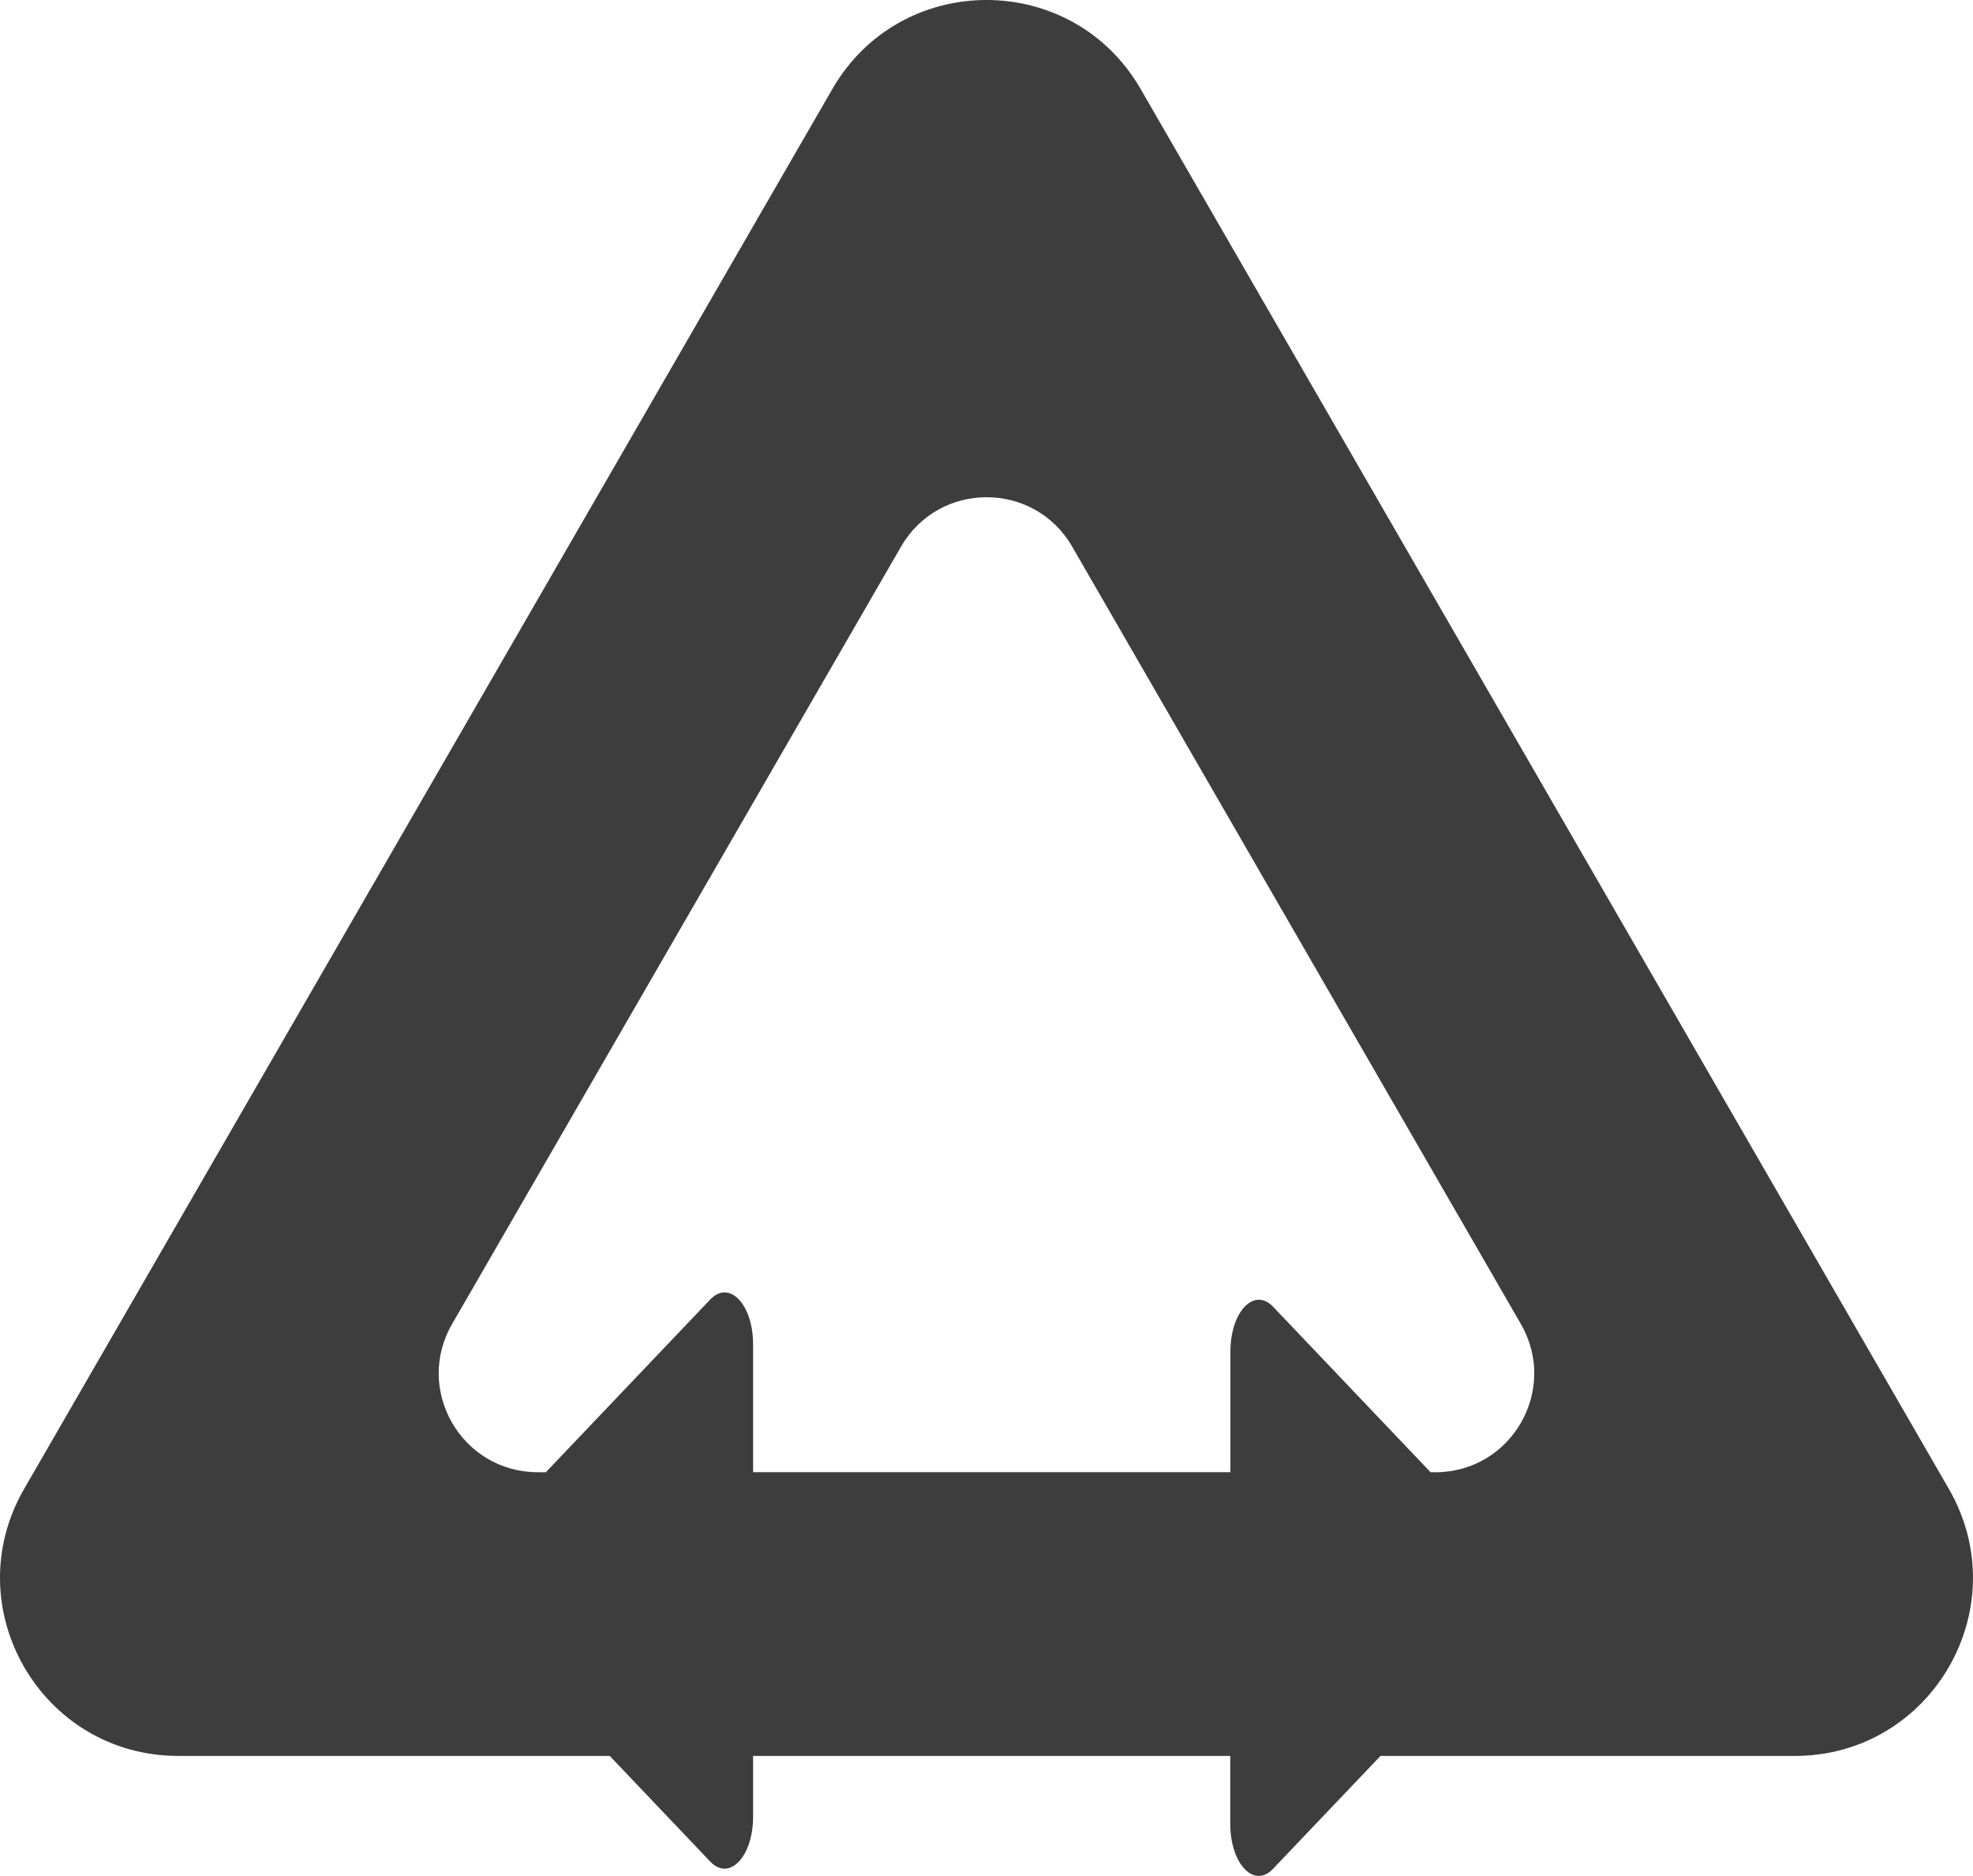
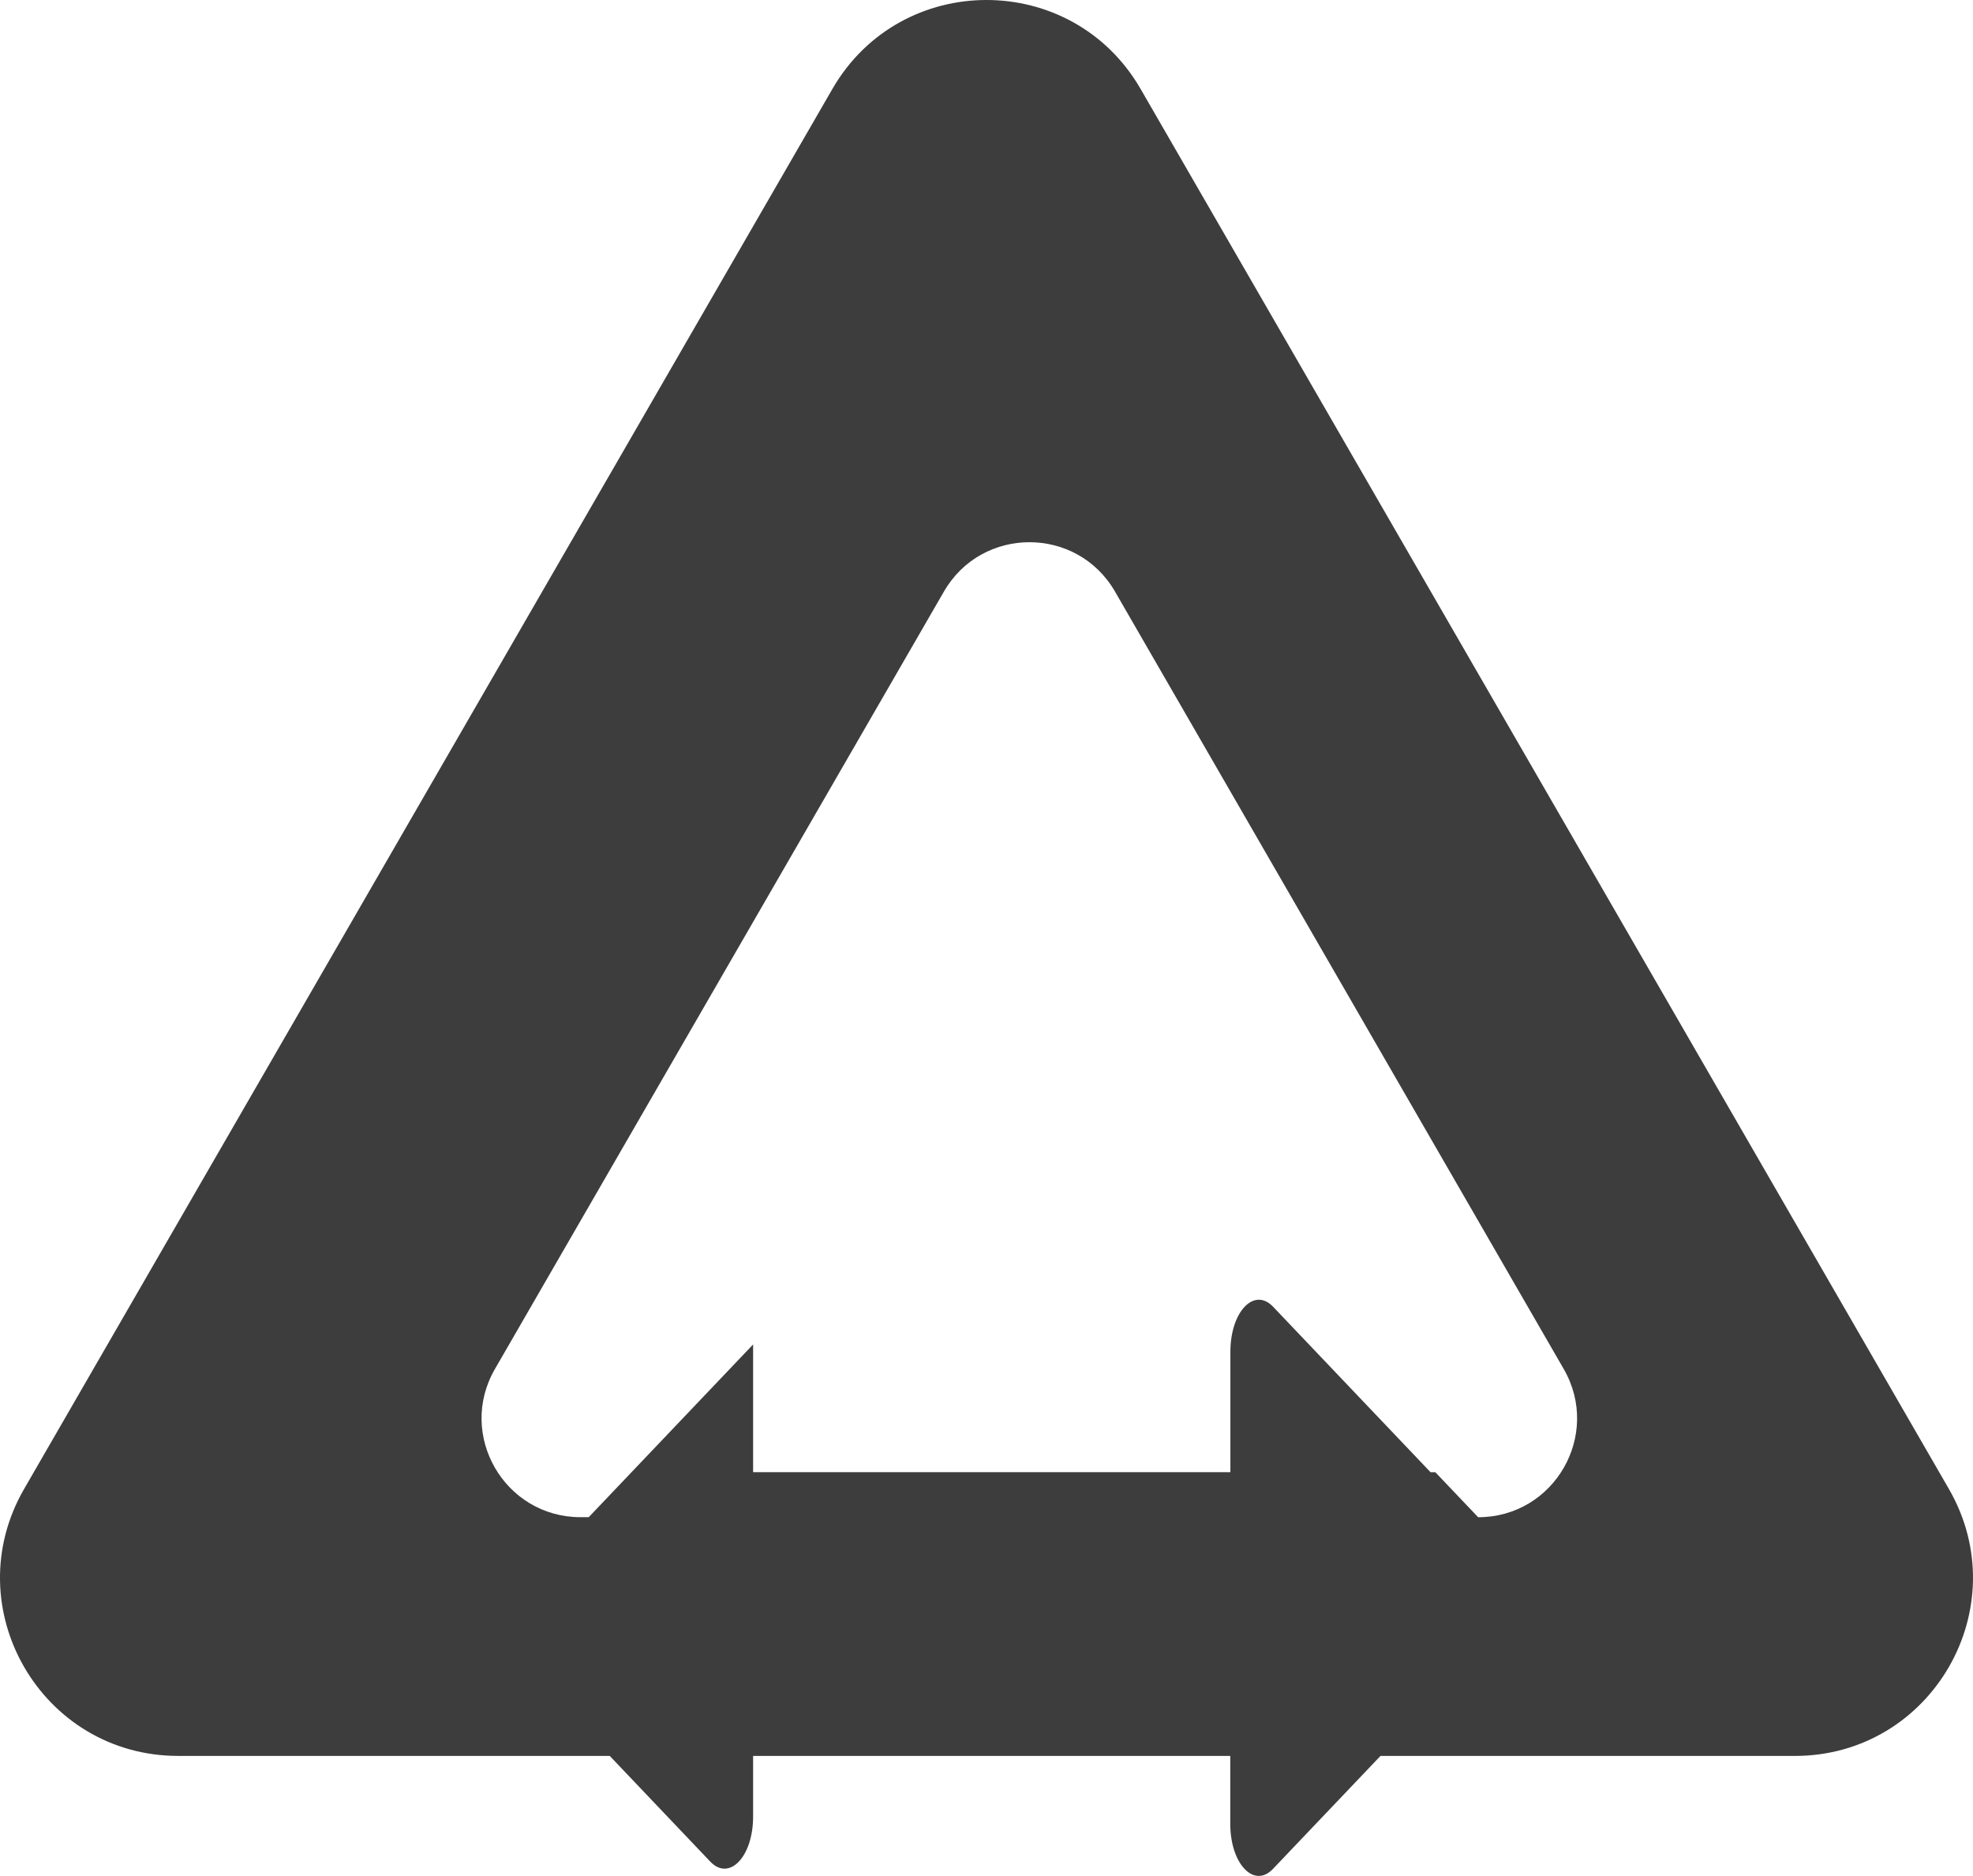
<svg xmlns="http://www.w3.org/2000/svg" data-bbox="-0.001 -0.002 877.322 834.121" viewBox="0 0 877.32 834.12" data-type="color">
  <g>
-     <path d="M866.6 662.06 507.19 39.56c-30.46-52.75-106.6-52.75-137.06 0L10.72 662.06c-30.46 52.76 7.61 118.7 68.53 118.7h191.88l44.7 47c8.47 8.9 19.05-2.22 19.05-20v-26.98h212.18v30.2c0 17.79 10.58 28.91 19 20l47.79-50.21h184.22c60.92.01 98.99-65.93 68.53-118.71Zm-228.37-7.45h-2.12l-70-73.56c-8.46-8.89-19 2.23-19 20v53.55H334.88v-56.8c0-17.78-10.58-28.9-19.05-20l-73.1 76.81h-3.64c-33.82 0-55-36.62-38.05-65.91l199.62-345.64c16.91-29.29 59.19-29.29 76.1 0l199.52 345.66c16.91 29.34-4.23 65.91-38.05 65.91Z" fill="#3d3d3d" data-color="1" />
+     <path d="M866.6 662.06 507.19 39.56c-30.46-52.75-106.6-52.75-137.06 0L10.72 662.06c-30.46 52.76 7.61 118.7 68.53 118.7h191.88l44.7 47c8.47 8.9 19.05-2.22 19.05-20v-26.98h212.18v30.2c0 17.79 10.58 28.91 19 20l47.79-50.21h184.22c60.92.01 98.99-65.93 68.53-118.71Zm-228.37-7.45h-2.12l-70-73.56c-8.46-8.89-19 2.23-19 20v53.55H334.88v-56.8l-73.1 76.81h-3.64c-33.82 0-55-36.62-38.05-65.91l199.62-345.64c16.91-29.29 59.19-29.29 76.1 0l199.52 345.66c16.91 29.34-4.23 65.91-38.05 65.91Z" fill="#3d3d3d" data-color="1" />
  </g>
</svg>